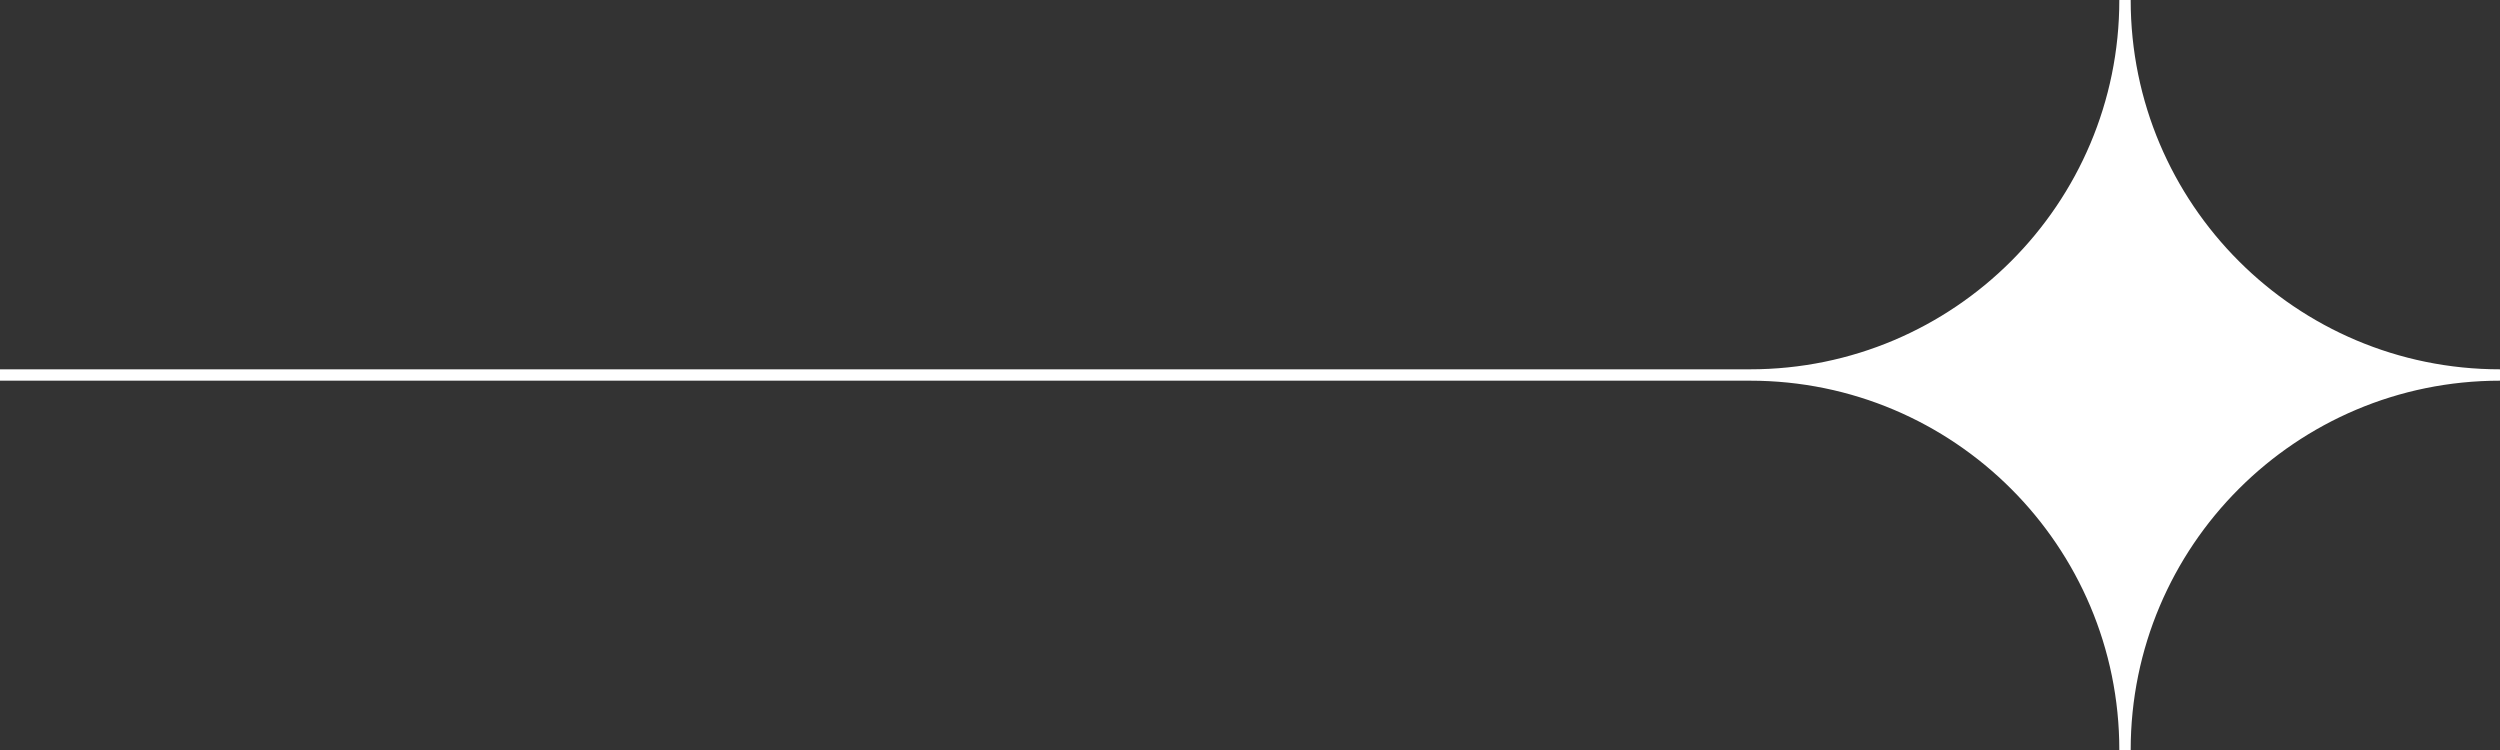
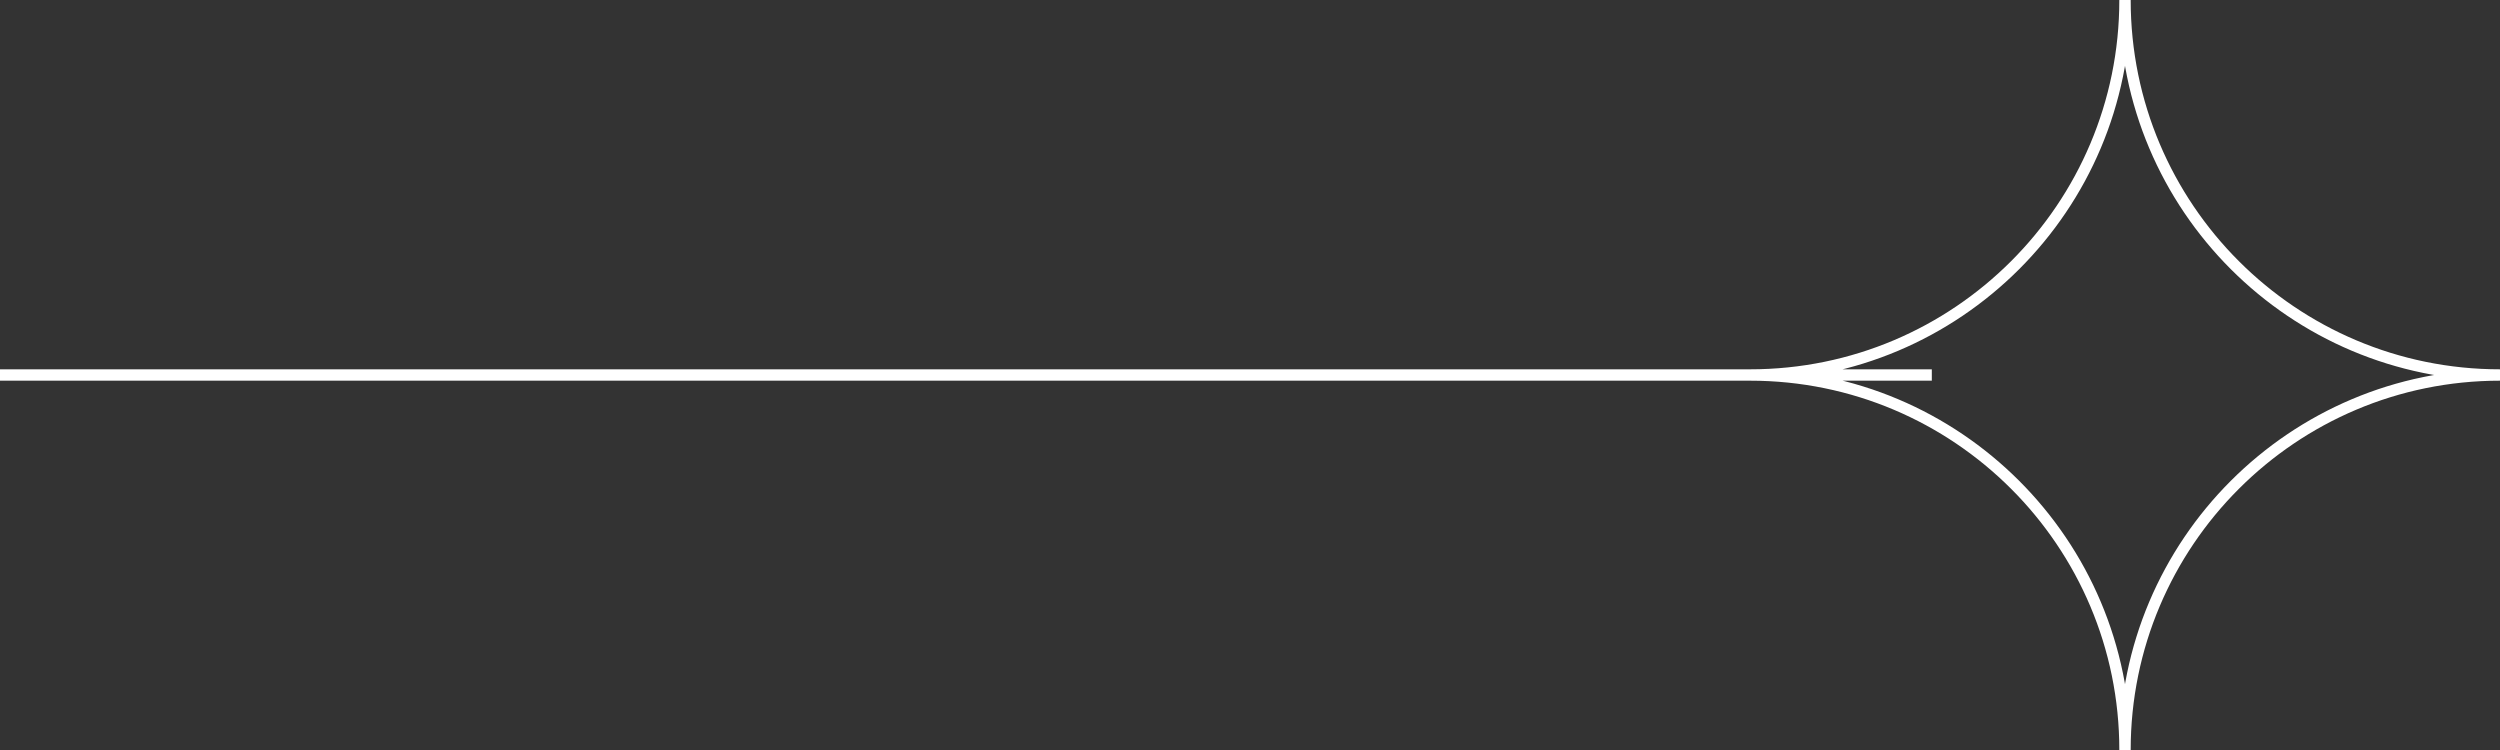
<svg xmlns="http://www.w3.org/2000/svg" width="220" height="66" viewBox="0 0 220 66" fill="none">
  <rect x="0" y="0" width="220" height="66" fill="#333333" stroke="none" />
-   <path d="M154 33C172.225 33 187 18.225 187 0C187 18.225 201.775 33 220 33C201.775 33 187 47.775 187 66C187 47.775 172.225 33 154 33Z" fill="white" />
  <path d="M170 33L0 33M187 0C187 18.225 172.225 33 154 33C172.225 33 187 47.775 187 66C187 47.775 201.775 33 220 33C201.775 33 187 18.225 187 0Z" stroke="white" />
</svg>